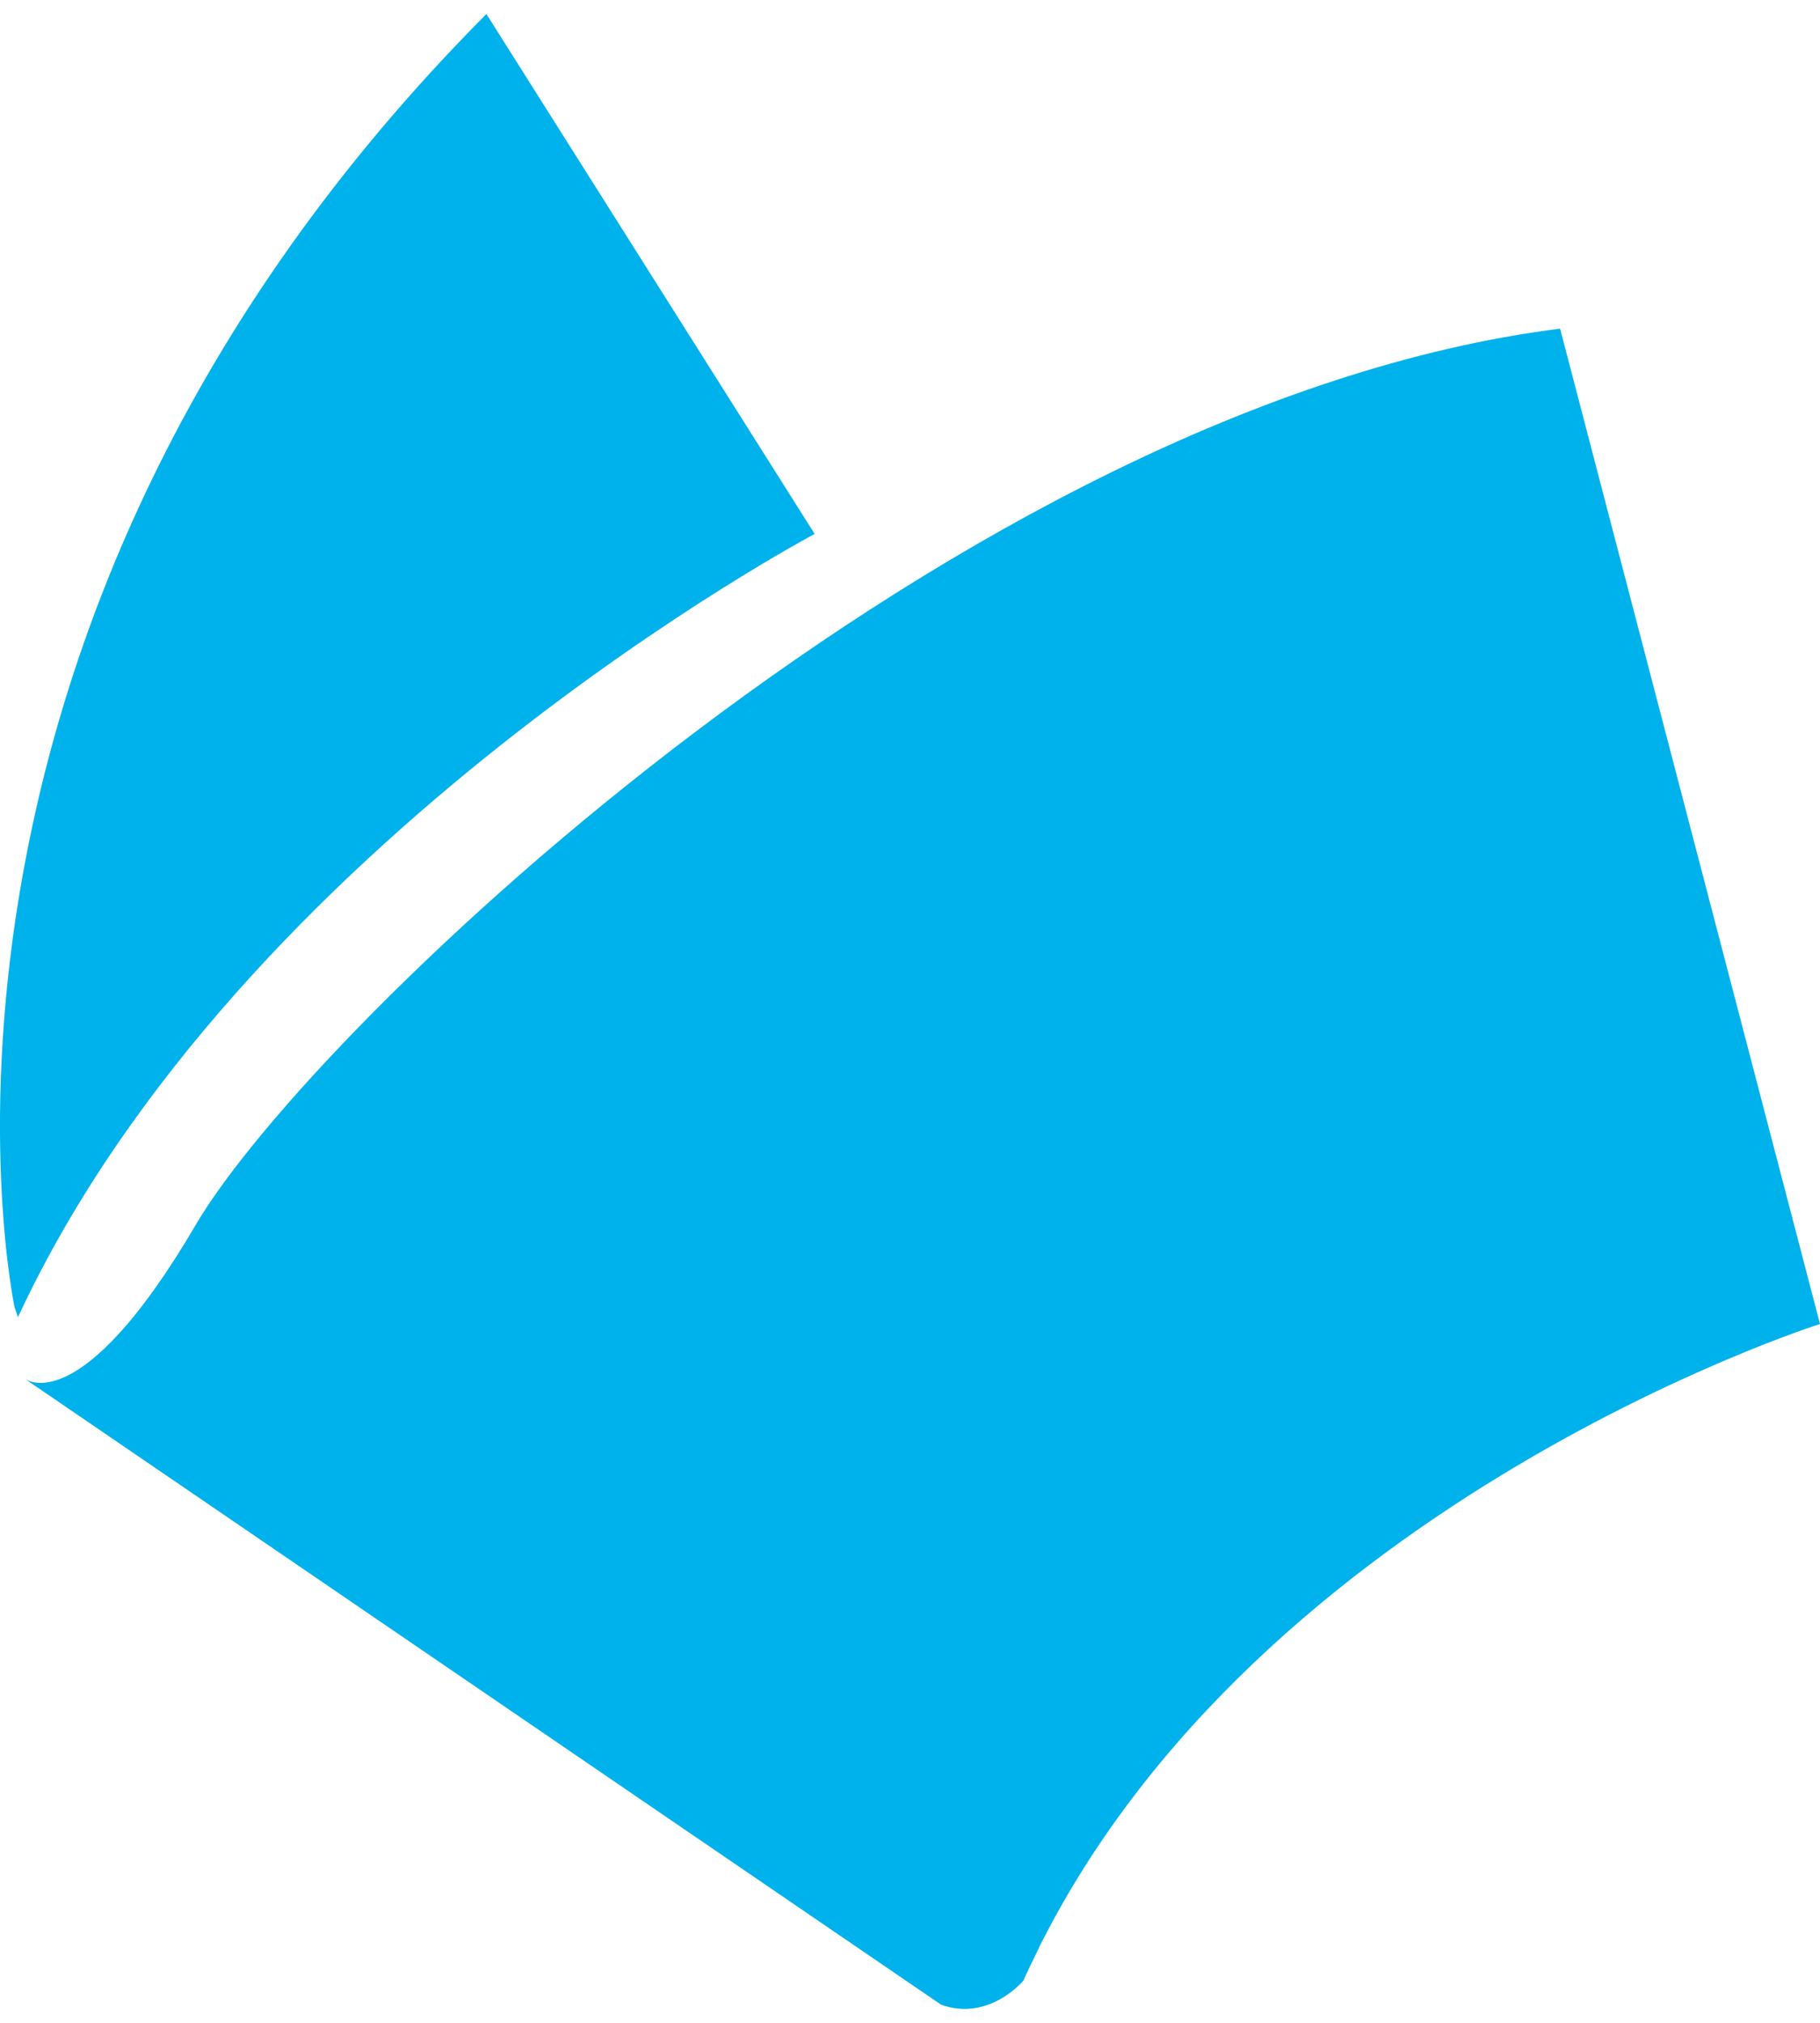
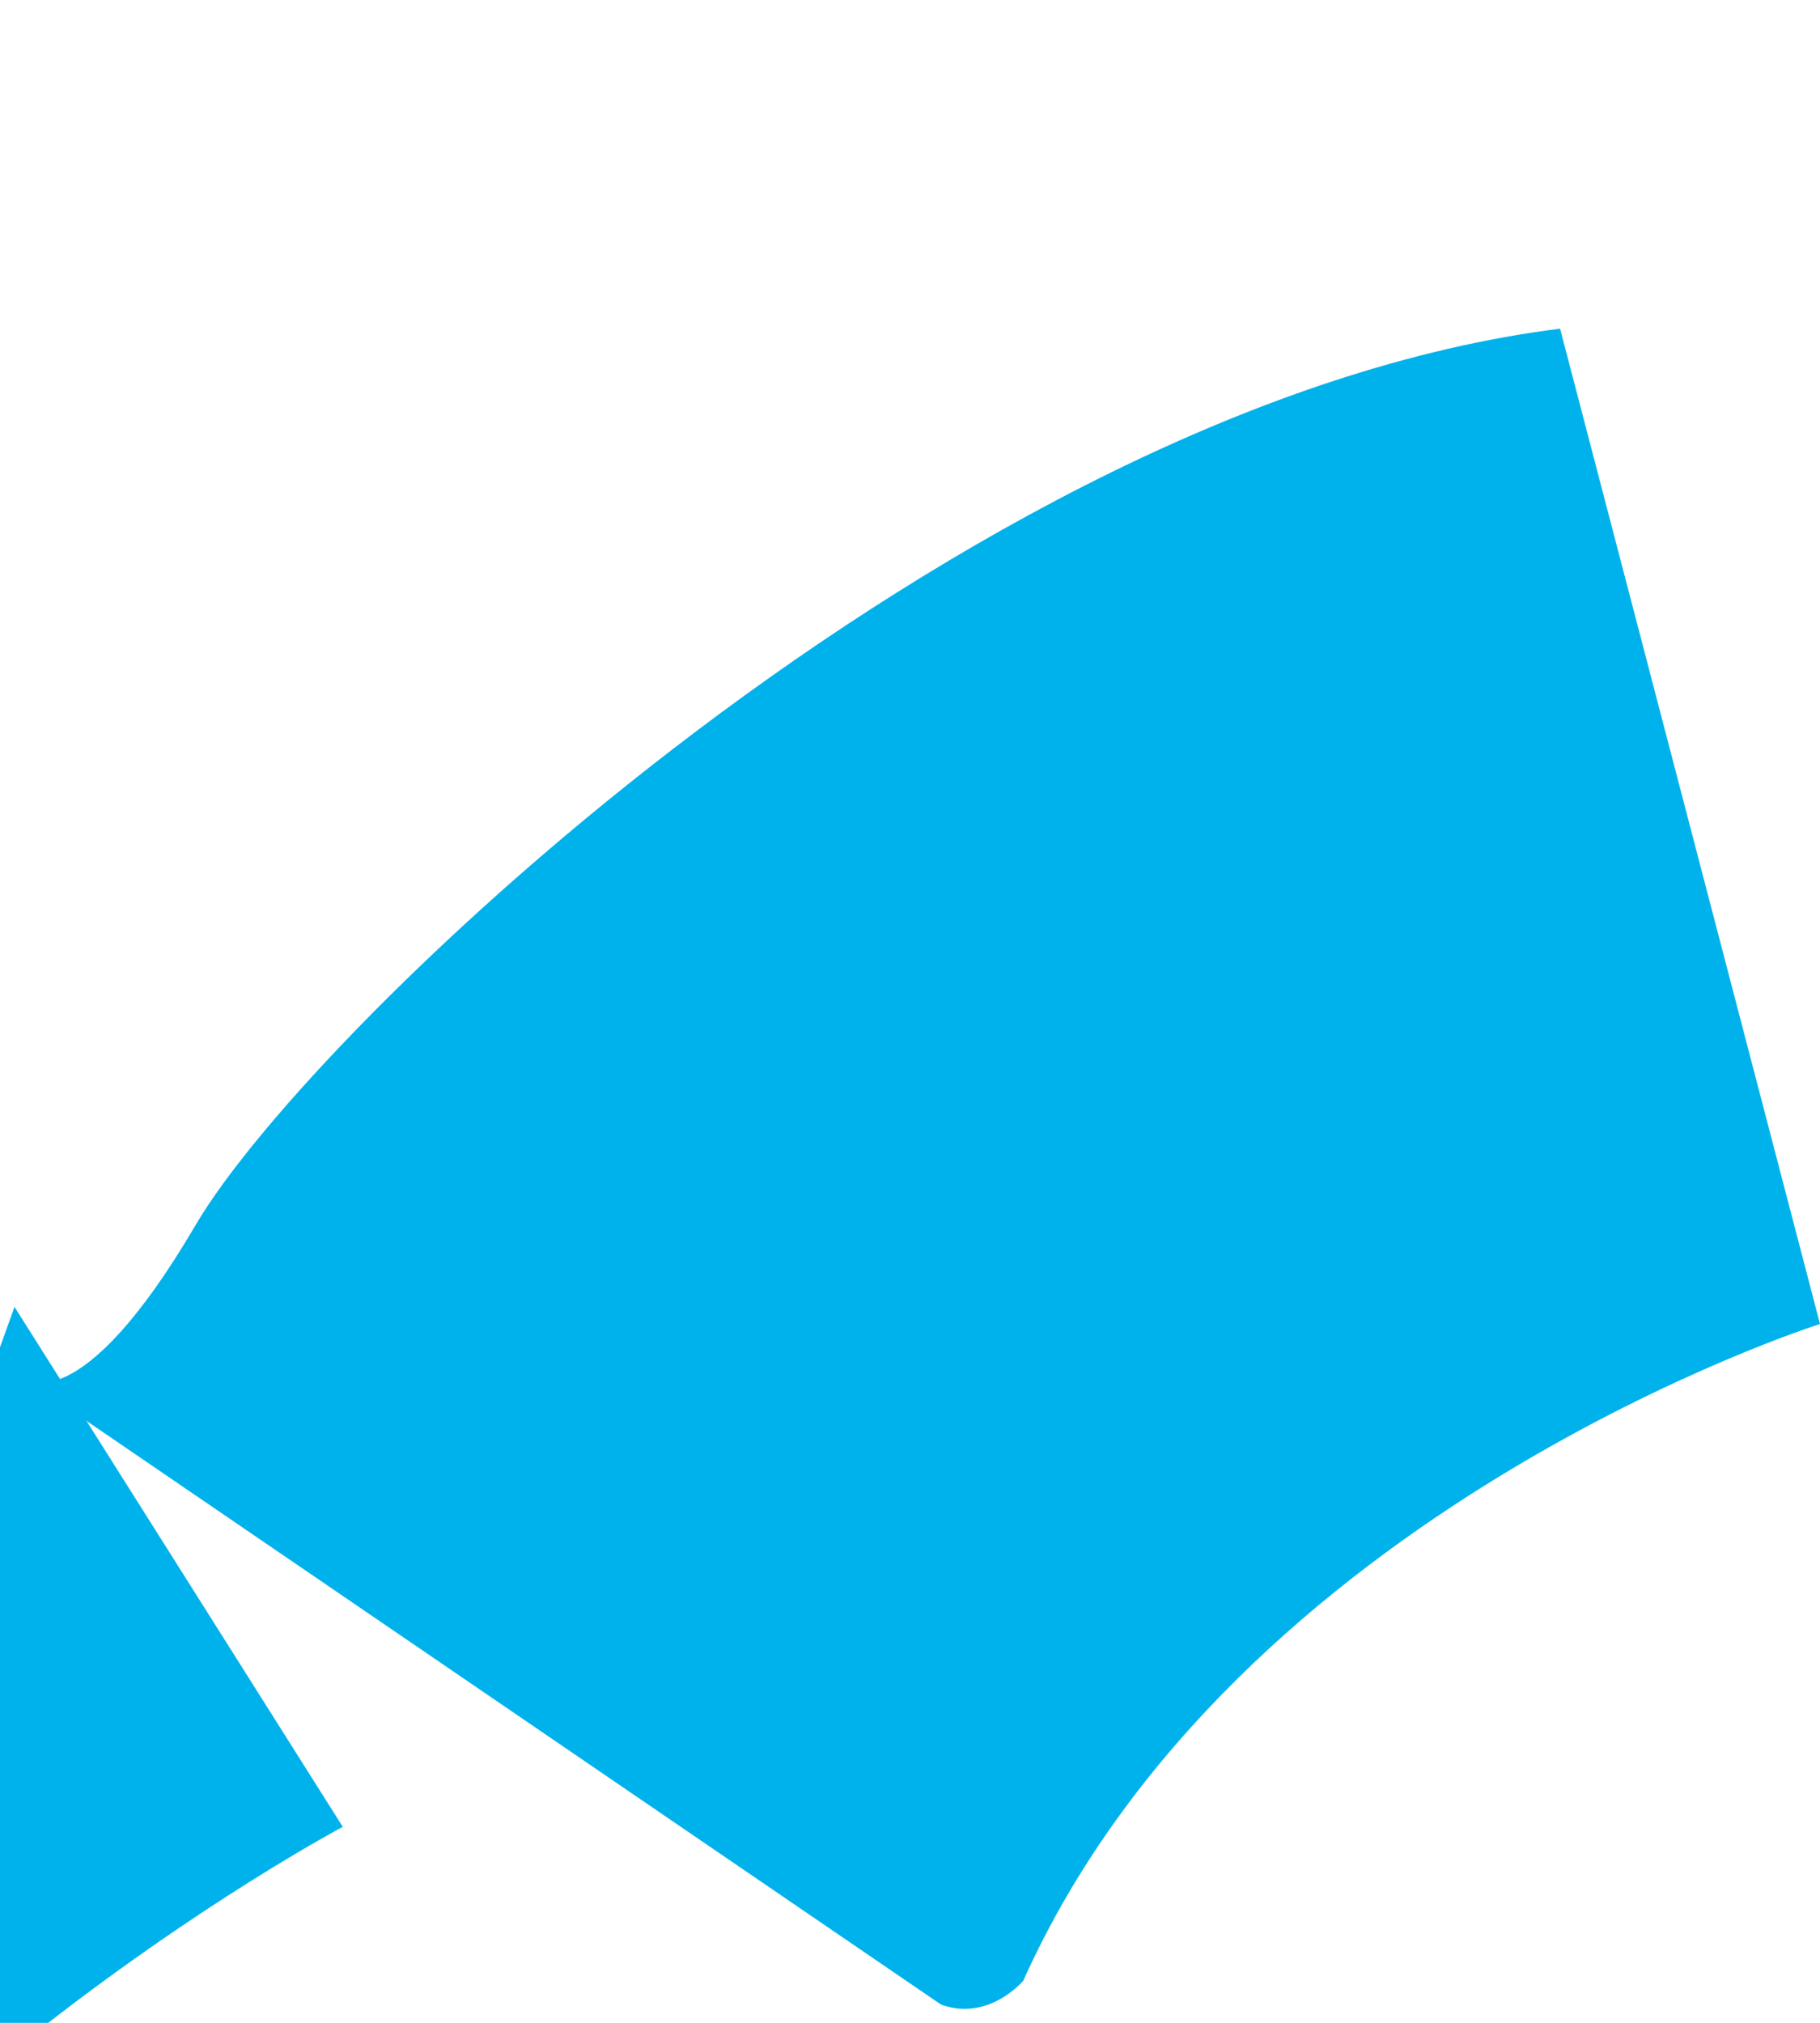
<svg xmlns="http://www.w3.org/2000/svg" version="1.1" id="圖層_1" x="0px" y="0px" width="36px" height="40px" viewBox="0 0 36 40" enable-background="new 0 0 36 40" xml:space="preserve">
  <g>
    <path fill="#00B2EC" d="M0.49,27.263c0,0,1.083,0.879,3.382-3.043c2.3-3.924,15.151-16.233,26.987-17.721L36,26.181   c0,0-11.566,3.652-15.76,12.986c0,0-0.677,0.813-1.623,0.474L0.49,27.263z" />
-     <path fill="#00B2EC" d="M0.287,25.843c0,0-2.84-13.324,9.334-25.566l6.493,10.281c0,0-11.362,6.02-15.759,15.488" />
-     <path opacity="0.5" fill="#00B2EC" d="M18.617,39.641L0.505,27.272c0.098,0.063,0.712,0.363,1.885-0.94l18.163,12.188   c-0.107,0.214-0.213,0.428-0.313,0.646C20.24,39.167,19.563,39.979,18.617,39.641z" />
+     <path fill="#00B2EC" d="M0.287,25.843l6.493,10.281c0,0-11.362,6.02-15.759,15.488" />
  </g>
</svg>